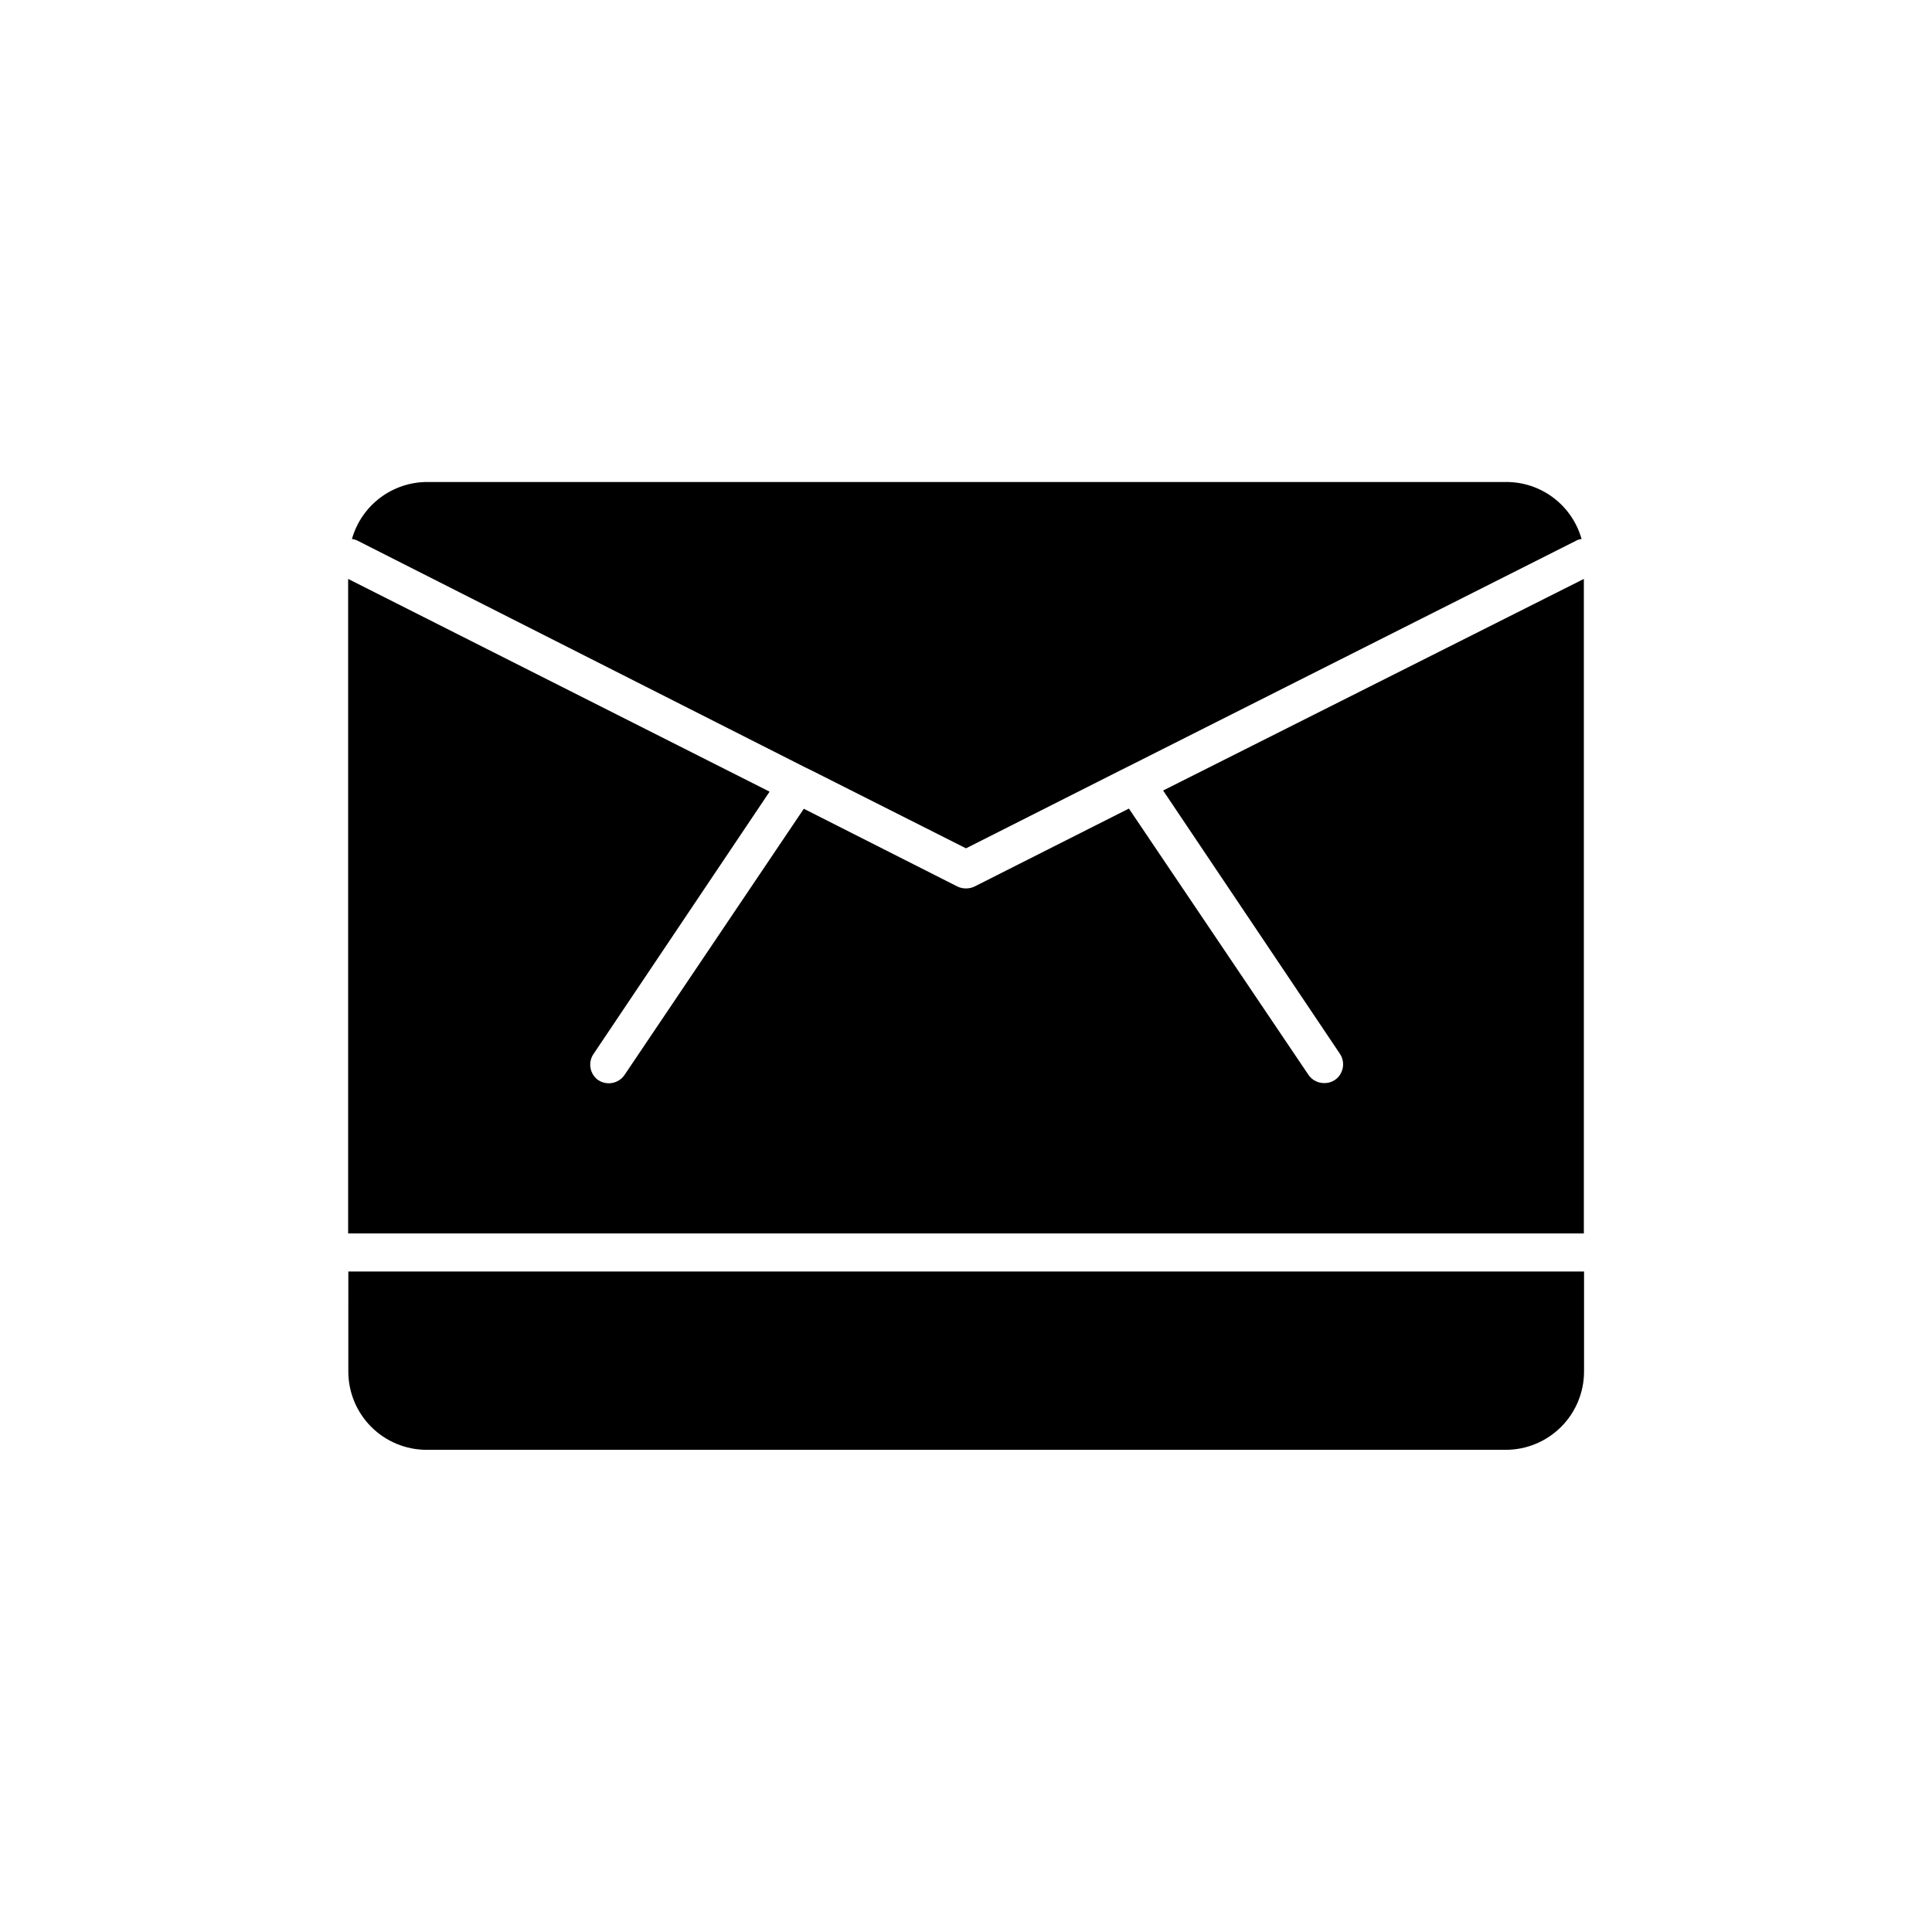
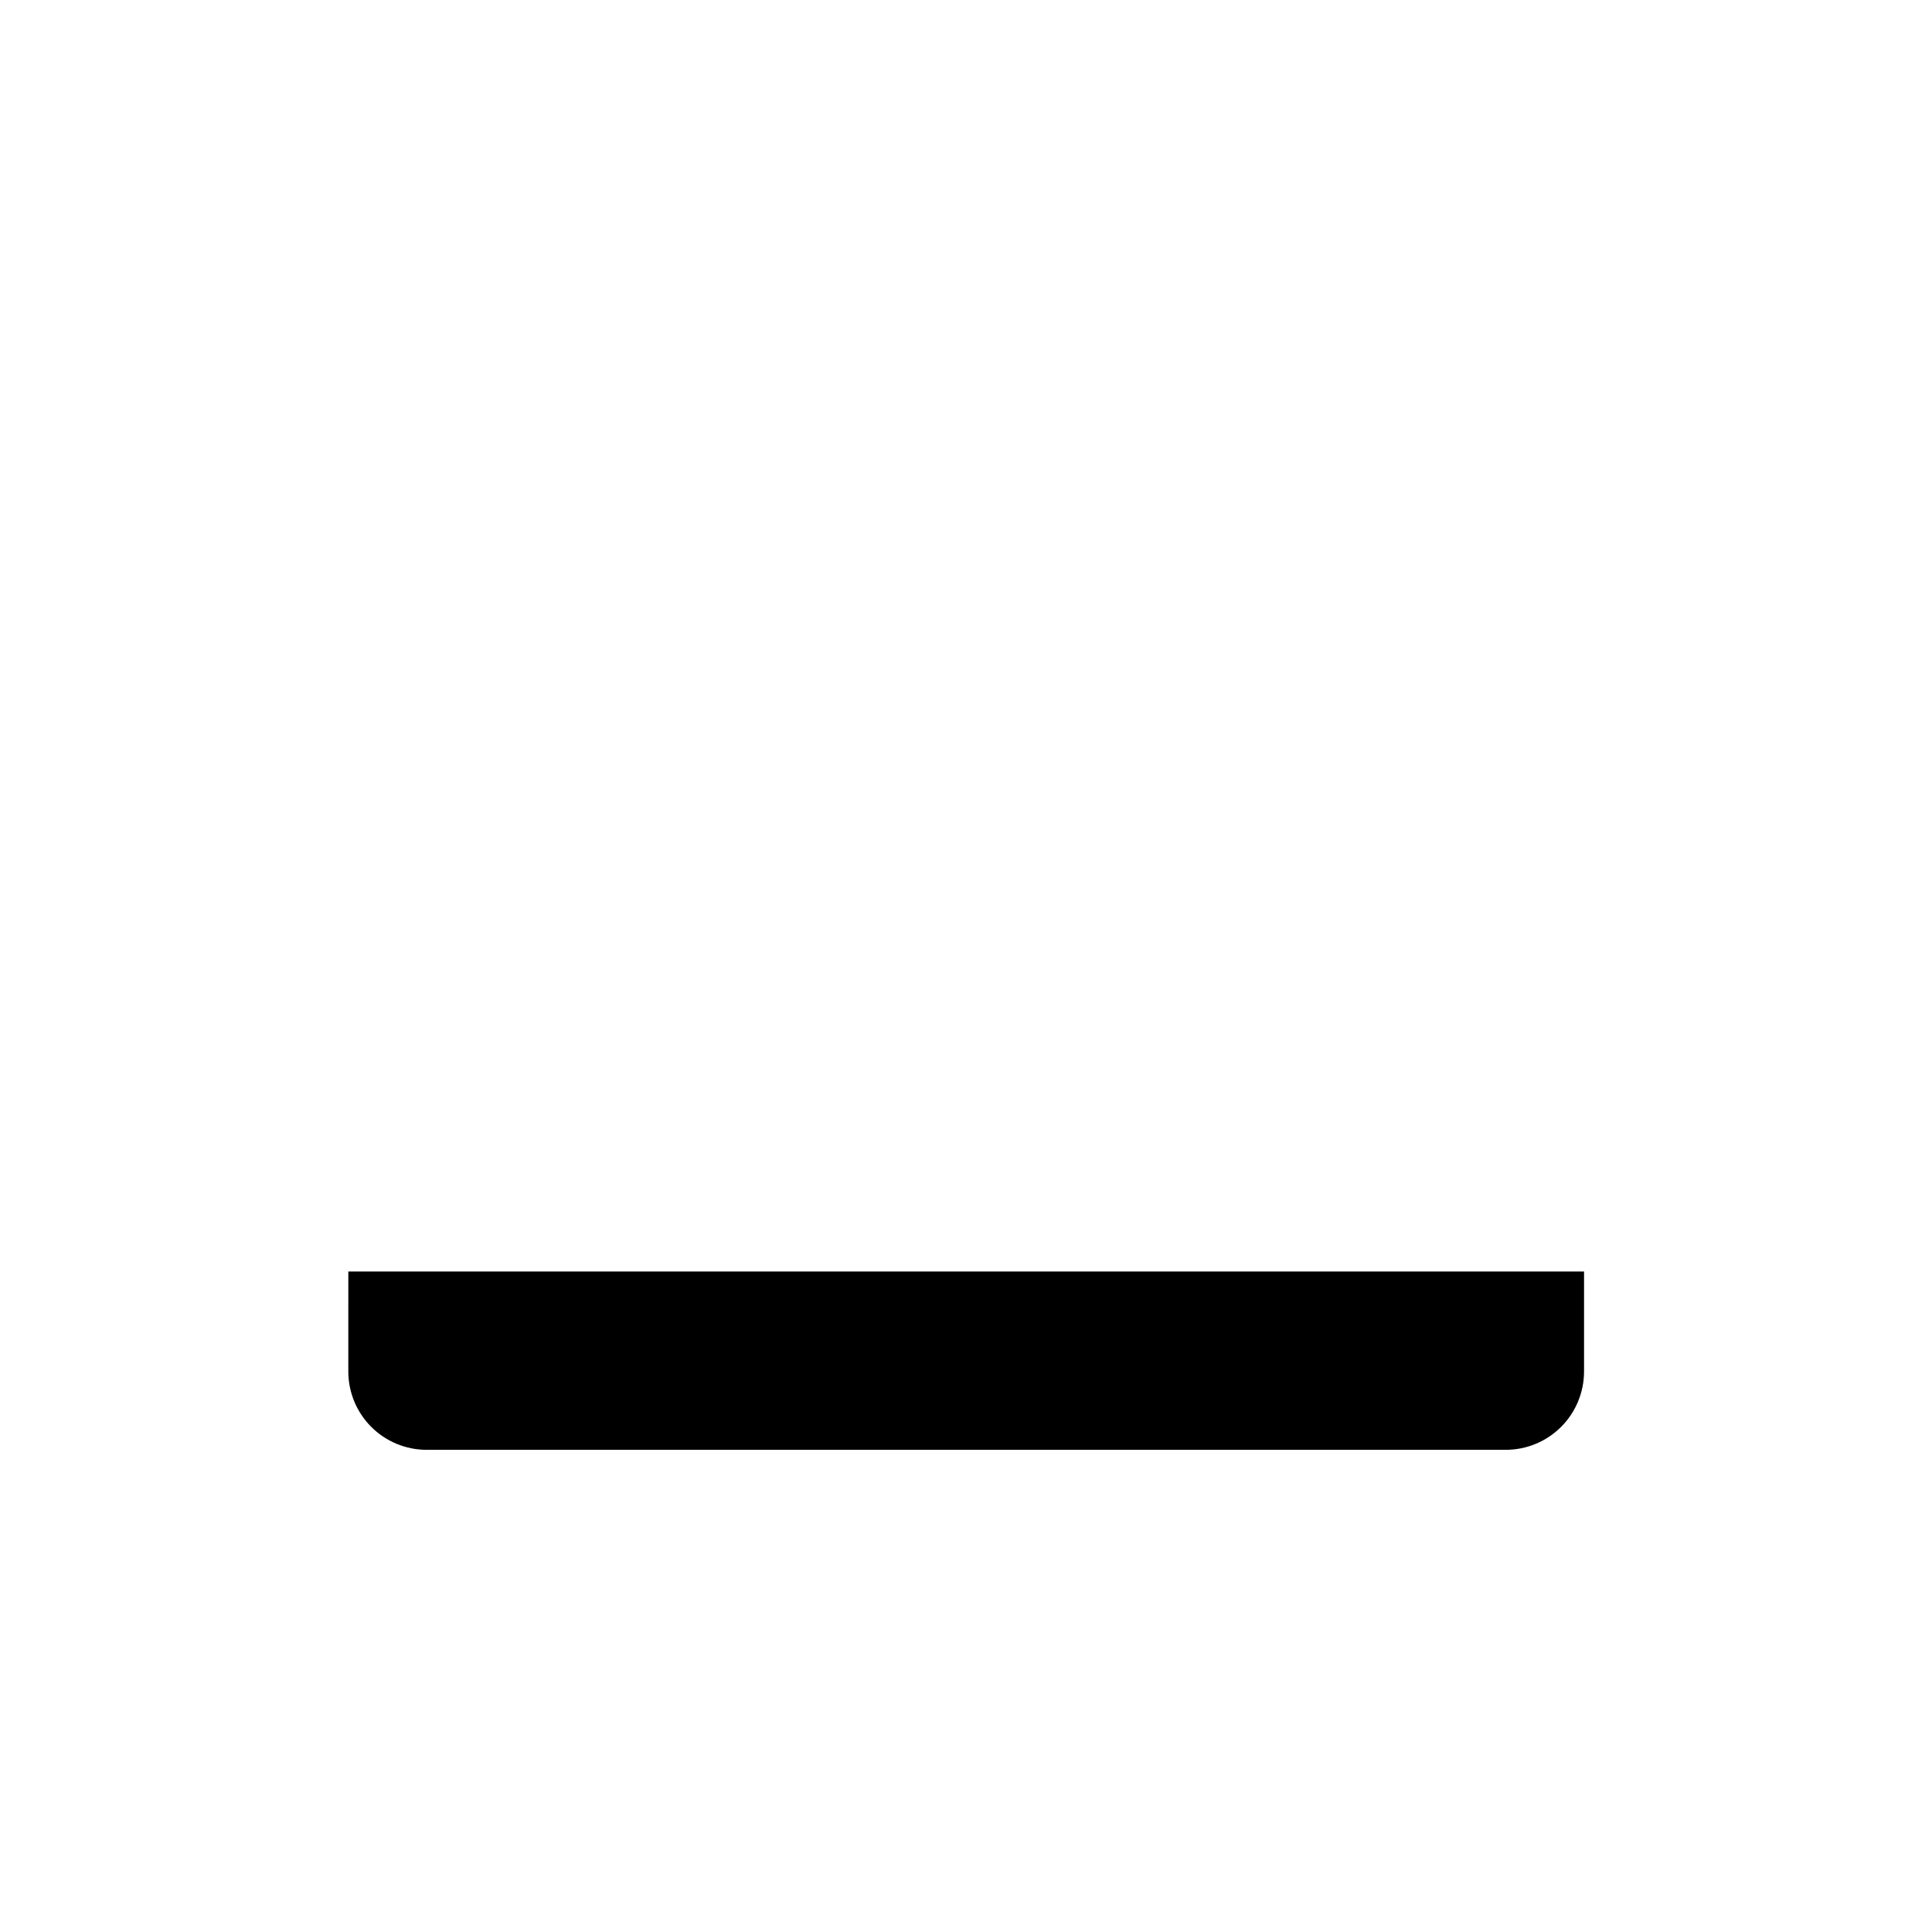
<svg xmlns="http://www.w3.org/2000/svg" fill="#000000" width="800px" height="800px" version="1.1" viewBox="144 144 512 512">
  <g>
-     <path d="m238.78 287.3c-0.473-0.242-0.984-0.398-1.512-0.453 1.234-4.383 3.879-8.234 7.519-10.965 3.641-2.731 8.078-4.188 12.633-4.148h285.56c4.555-0.051 8.996 1.406 12.637 4.137 3.644 2.734 6.285 6.59 7.516 10.977-0.512 0.051-1.012 0.203-1.461 0.453l-117.64 59.297-2.82 1.41-41.211 20.809-40.656-20.504-1.965-0.957z" />
-     <path d="m563.74 297.42v173.46h-327.48v-173.46l111.69 56.379-46.801 69.727c-1.363 2.246-0.773 5.164 1.359 6.699 0.832 0.562 1.816 0.859 2.82 0.855 1.676 0.004 3.242-0.828 4.184-2.215l47.508-70.535 40.707 20.605c0.707 0.344 1.484 0.516 2.269 0.504 0.781 0.012 1.559-0.16 2.266-0.504l40.91-20.656 47.559 70.535c0.938 1.387 2.508 2.219 4.184 2.215 0.996 0.02 1.98-0.262 2.82-0.805 2.281-1.555 2.887-4.652 1.359-6.953l-46.855-69.777z" />
    <path d="m236.31 480.96h327.48v26.5h-0.004c0 5.504-2.184 10.785-6.078 14.676-3.891 3.894-9.172 6.082-14.676 6.082h-286.02c-5.496-0.016-10.762-2.207-14.645-6.098-3.879-3.891-6.059-9.164-6.059-14.66z" />
  </g>
</svg>